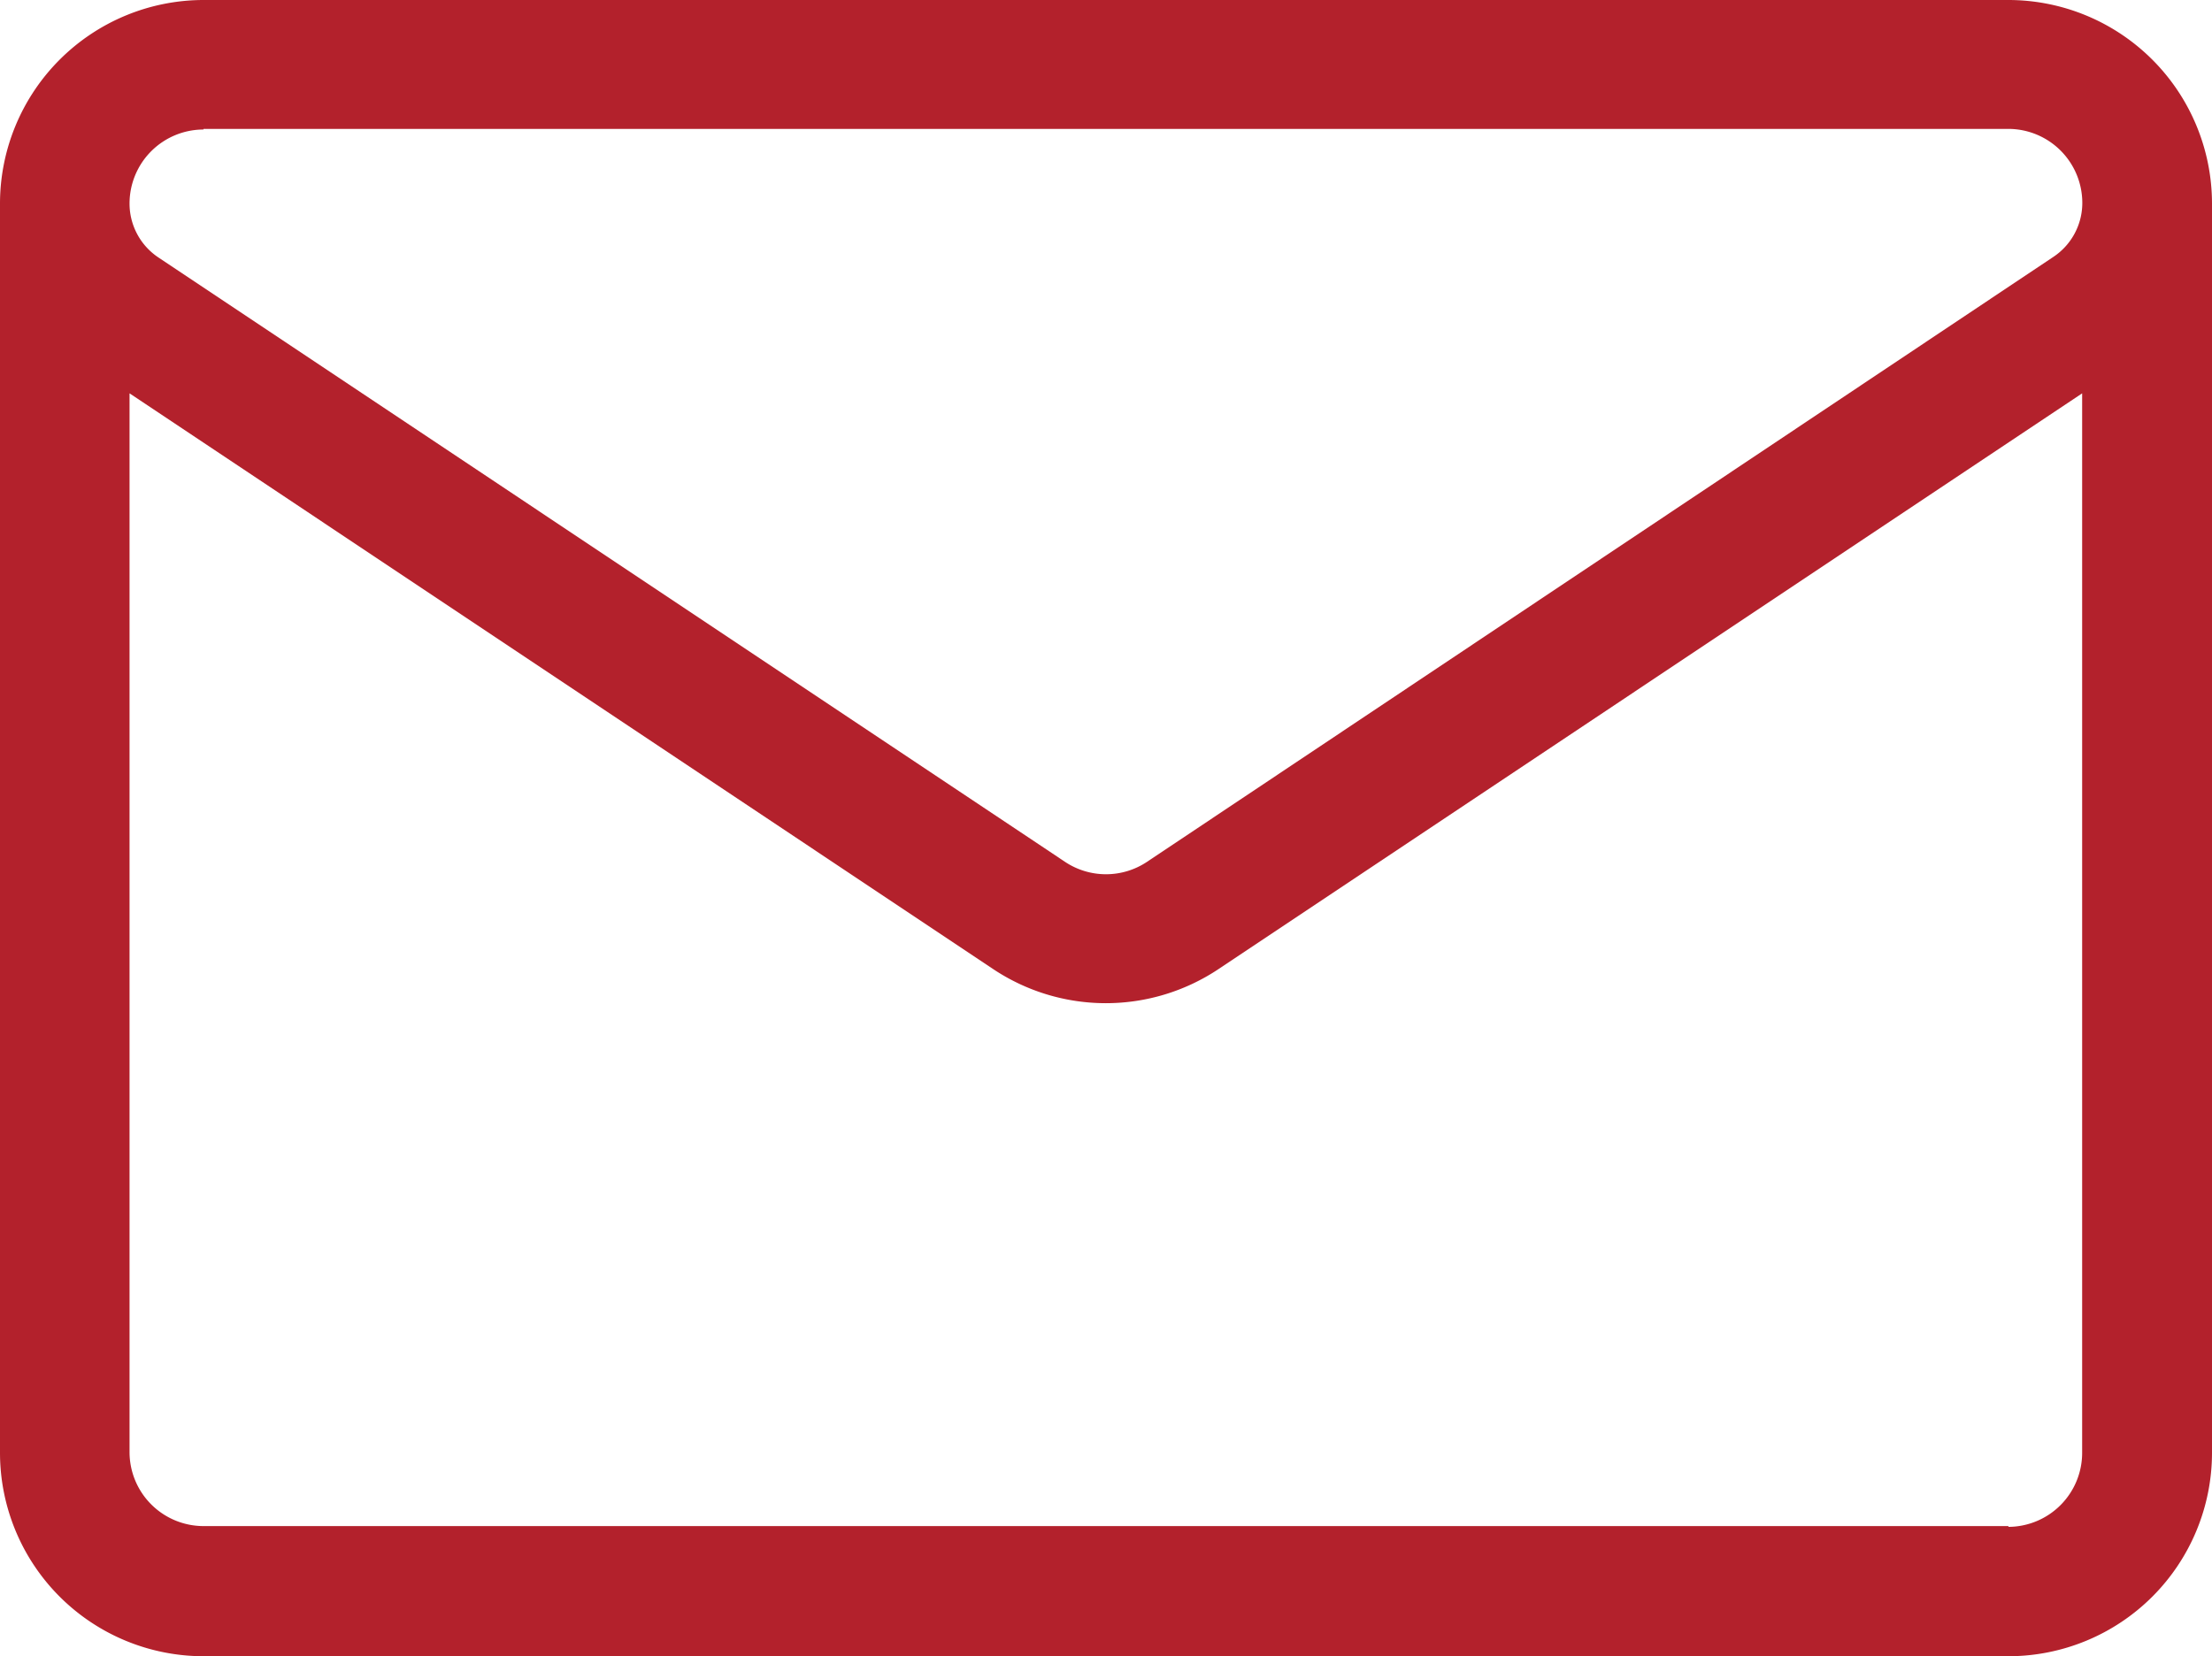
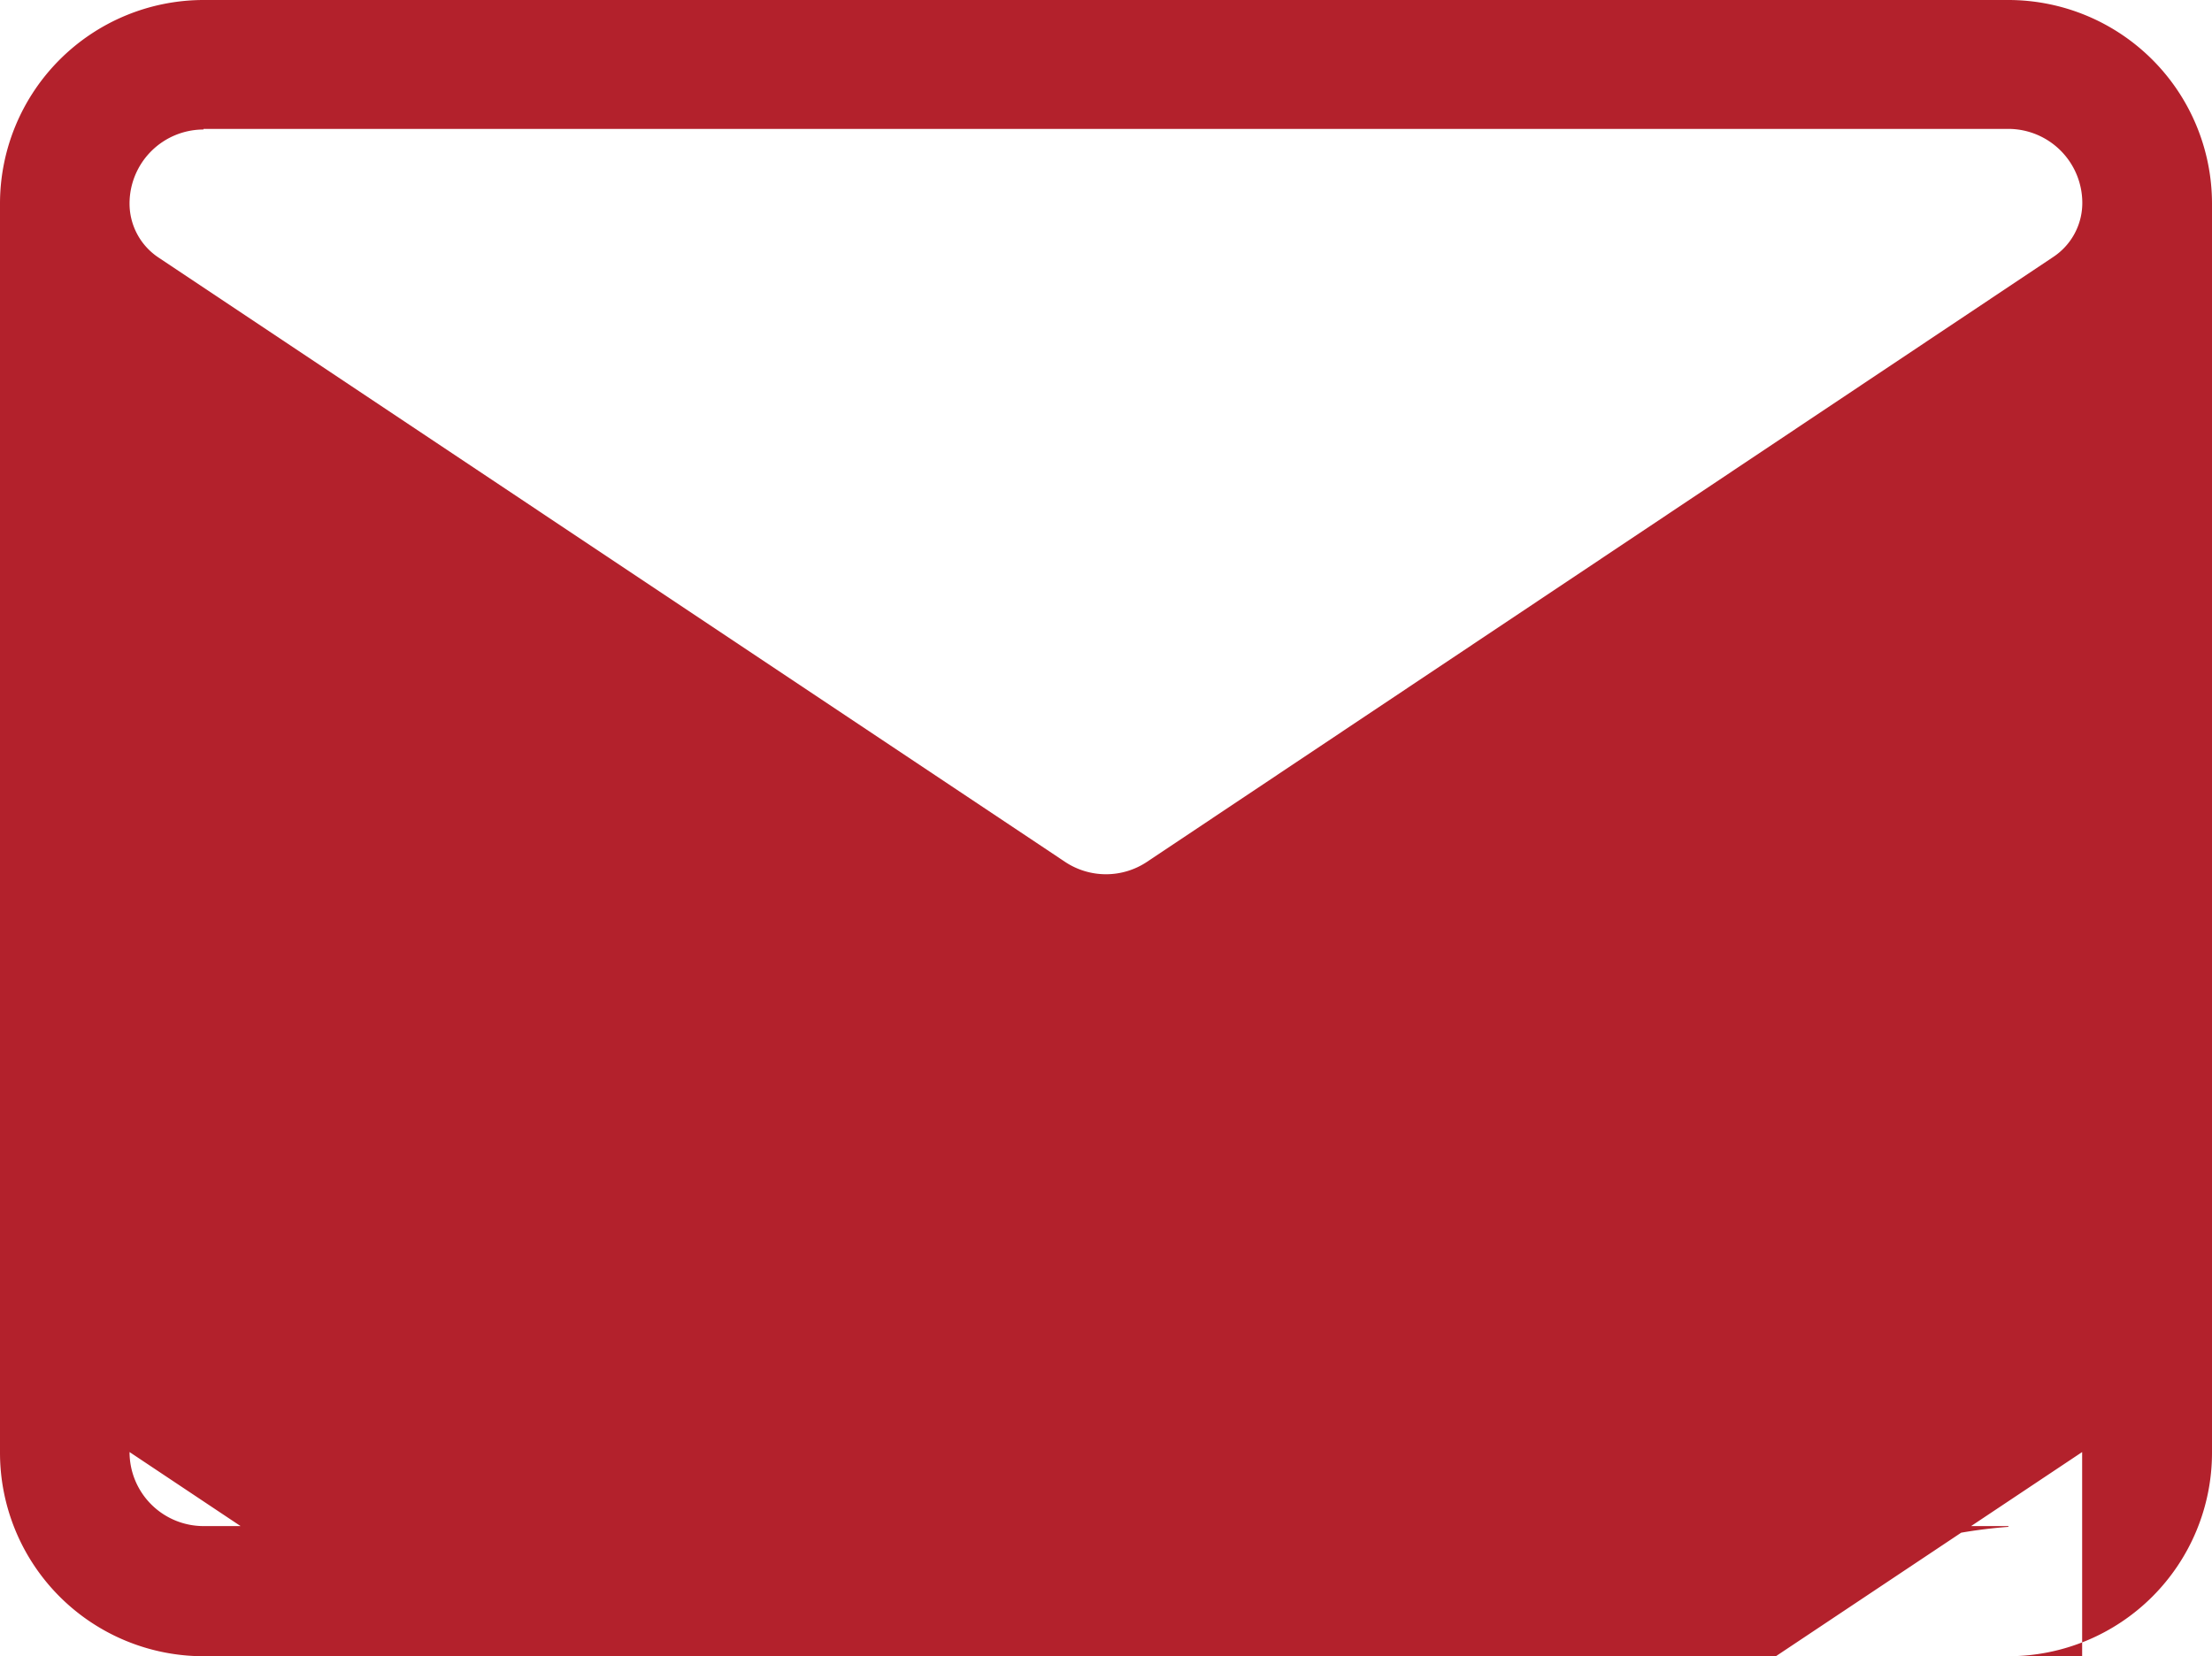
<svg xmlns="http://www.w3.org/2000/svg" width="14.309" height="10.717" viewBox="0 0 14.309 10.717">
-   <path id="Path_132020" data-name="Path 132020" d="M14.309,65.583a1.318,1.318,0,0,0-1.317-1.317H1.317A1.318,1.318,0,0,0,0,65.583H0v8.082a1.317,1.317,0,0,0,1.317,1.317H12.992a1.317,1.317,0,0,0,1.317-1.317V65.583h0ZM1.317,65.1H12.992a.479.479,0,0,1,.478.479.419.419,0,0,1-.187.349L7.42,69.842a.478.478,0,0,1-.531,0L1.025,65.932h0a.419.419,0,0,1-.187-.35.479.479,0,0,1,.478-.478Zm11.675,9.04H1.317a.479.479,0,0,1-.479-.479v-6.85l5.585,3.724a1.314,1.314,0,0,0,1.461,0l5.585-3.724v6.85A.479.479,0,0,1,12.992,74.145Z" transform="translate(0 -64.266)" fill="#b3212c" />
+   <path id="Path_132020" data-name="Path 132020" d="M14.309,65.583a1.318,1.318,0,0,0-1.317-1.317H1.317A1.318,1.318,0,0,0,0,65.583H0v8.082a1.317,1.317,0,0,0,1.317,1.317H12.992a1.317,1.317,0,0,0,1.317-1.317V65.583h0ZM1.317,65.1H12.992a.479.479,0,0,1,.478.479.419.419,0,0,1-.187.349L7.42,69.842a.478.478,0,0,1-.531,0L1.025,65.932h0a.419.419,0,0,1-.187-.35.479.479,0,0,1,.478-.478Zm11.675,9.04H1.317a.479.479,0,0,1-.479-.479l5.585,3.724a1.314,1.314,0,0,0,1.461,0l5.585-3.724v6.85A.479.479,0,0,1,12.992,74.145Z" transform="translate(0 -64.266)" fill="#b3212c" />
</svg>